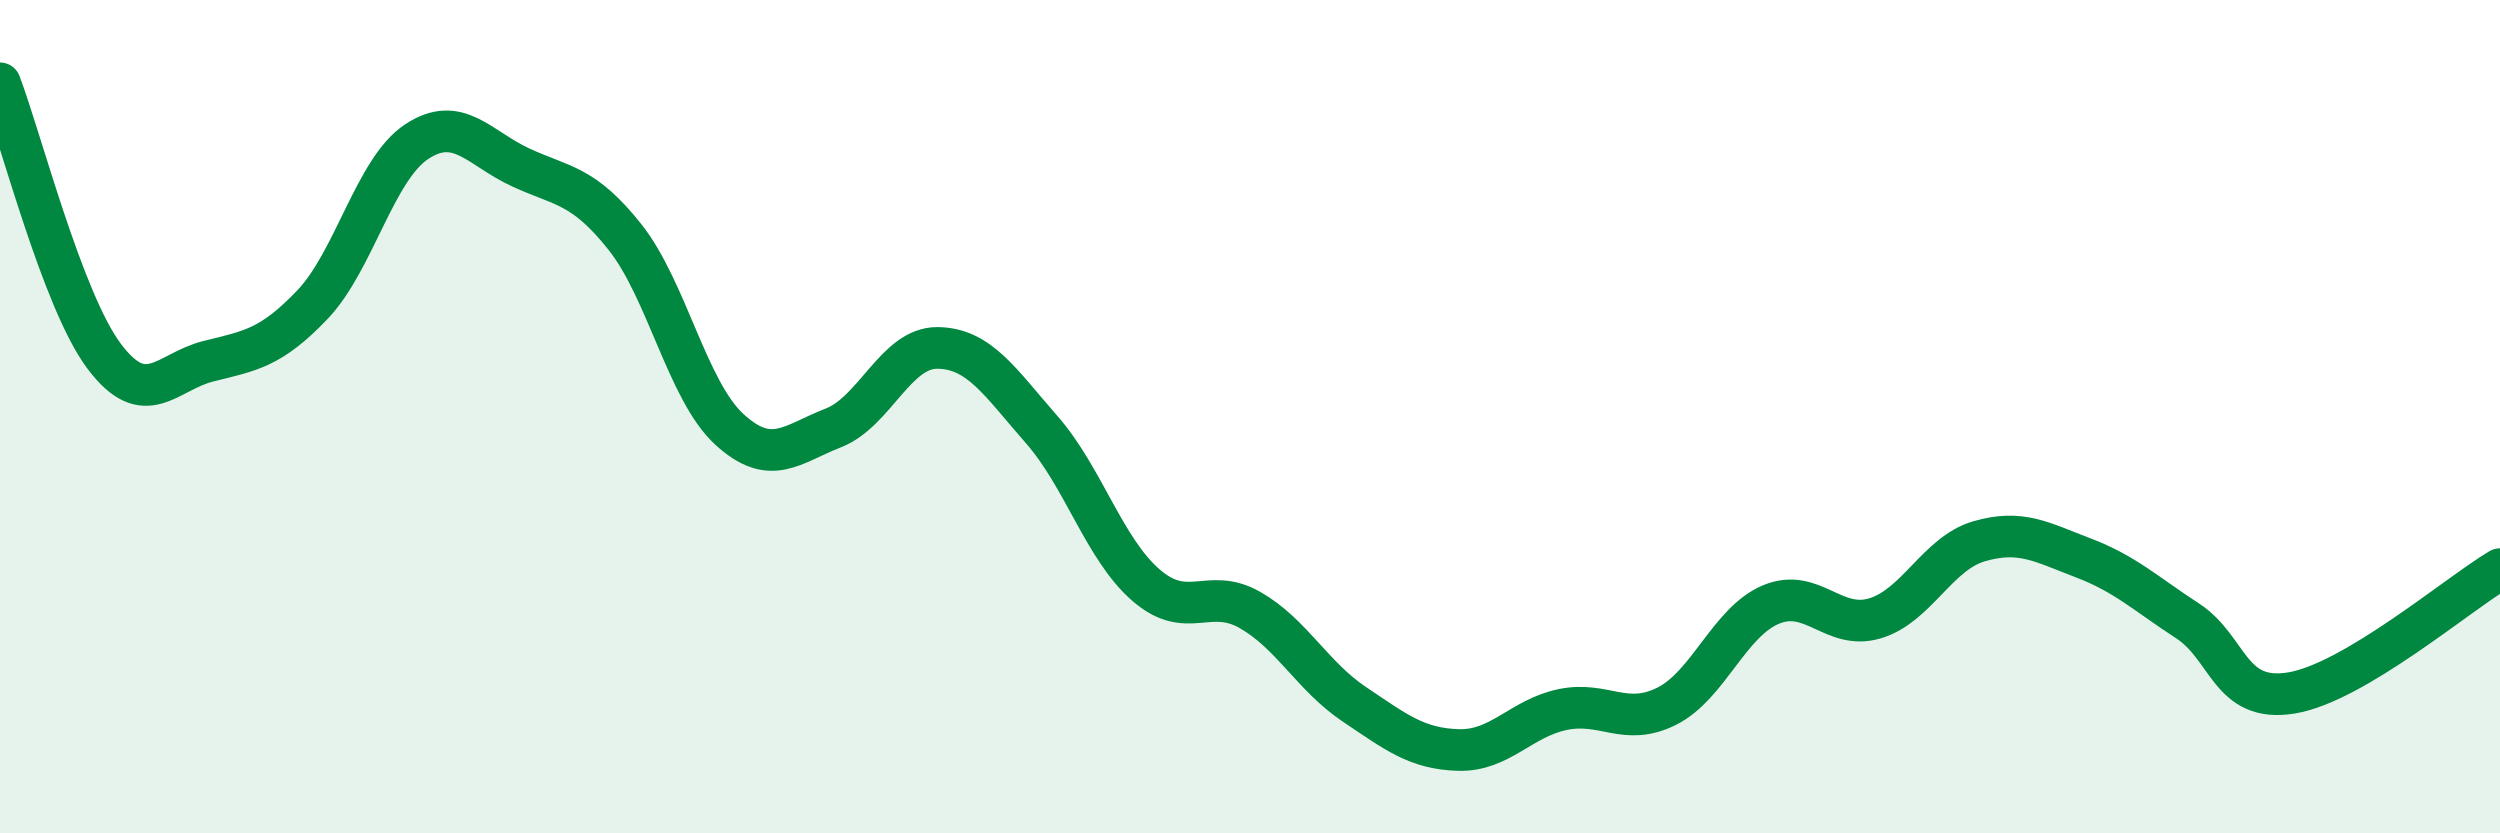
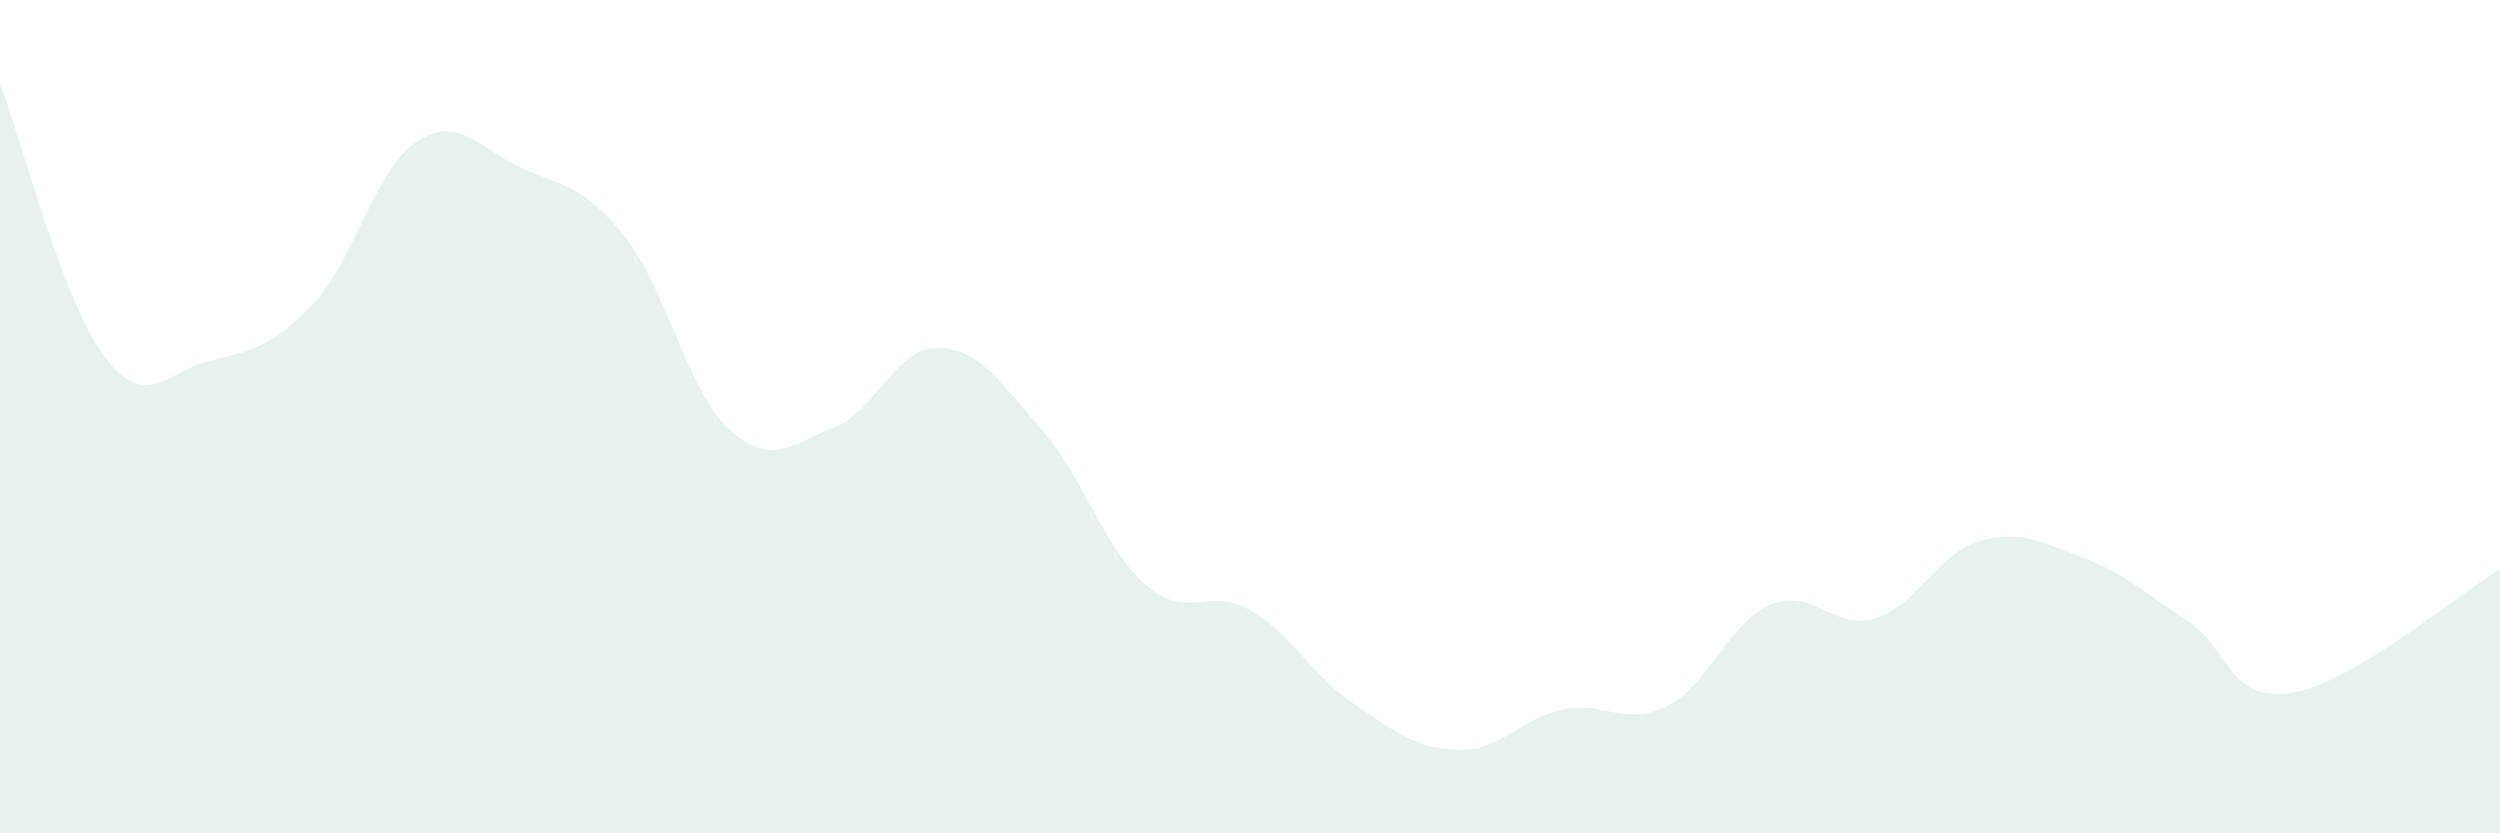
<svg xmlns="http://www.w3.org/2000/svg" width="60" height="20" viewBox="0 0 60 20">
  <path d="M 0,2 C 0.5,3.31 1.5,7.22 2.5,8.55 C 3.5,9.88 4,8.92 5,8.67 C 6,8.42 6.5,8.36 7.5,7.31 C 8.5,6.26 9,4.06 10,3.4 C 11,2.74 11.5,3.56 12.5,4.02 C 13.5,4.48 14,4.43 15,5.69 C 16,6.95 16.5,9.38 17.5,10.3 C 18.5,11.22 19,10.66 20,10.27 C 21,9.88 21.5,8.34 22.5,8.35 C 23.5,8.36 24,9.17 25,10.31 C 26,11.45 26.5,13.17 27.5,14.04 C 28.5,14.91 29,14.07 30,14.64 C 31,15.21 31.5,16.23 32.5,16.9 C 33.5,17.57 34,17.97 35,18 C 36,18.03 36.5,17.24 37.5,17.03 C 38.5,16.82 39,17.45 40,16.95 C 41,16.45 41.5,14.93 42.5,14.51 C 43.5,14.09 44,15.14 45,14.84 C 46,14.54 46.5,13.28 47.5,12.99 C 48.5,12.7 49,13.01 50,13.39 C 51,13.77 51.5,14.25 52.5,14.9 C 53.5,15.55 53.5,16.88 55,16.63 C 56.5,16.38 59,14.25 60,13.66L60 20L0 20Z" fill="#008740" opacity="0.1" stroke-linecap="round" stroke-linejoin="round" />
-   <path d="M 0,2 C 0.5,3.31 1.5,7.22 2.5,8.55 C 3.5,9.88 4,8.92 5,8.67 C 6,8.42 6.5,8.36 7.5,7.31 C 8.5,6.26 9,4.06 10,3.4 C 11,2.74 11.5,3.56 12.5,4.02 C 13.5,4.48 14,4.43 15,5.69 C 16,6.95 16.5,9.38 17.5,10.3 C 18.5,11.22 19,10.66 20,10.27 C 21,9.88 21.5,8.34 22.5,8.35 C 23.5,8.36 24,9.17 25,10.31 C 26,11.45 26.5,13.17 27.5,14.04 C 28.5,14.91 29,14.07 30,14.64 C 31,15.21 31.5,16.23 32.5,16.9 C 33.5,17.57 34,17.97 35,18 C 36,18.03 36.5,17.24 37.5,17.03 C 38.5,16.82 39,17.45 40,16.95 C 41,16.45 41.5,14.93 42.5,14.51 C 43.5,14.09 44,15.14 45,14.84 C 46,14.54 46.5,13.28 47.5,12.99 C 48.5,12.7 49,13.01 50,13.39 C 51,13.77 51.5,14.25 52.5,14.9 C 53.5,15.55 53.5,16.88 55,16.63 C 56.5,16.38 59,14.25 60,13.66" stroke="#008740" stroke-width="1" fill="none" stroke-linecap="round" stroke-linejoin="round" />
</svg>